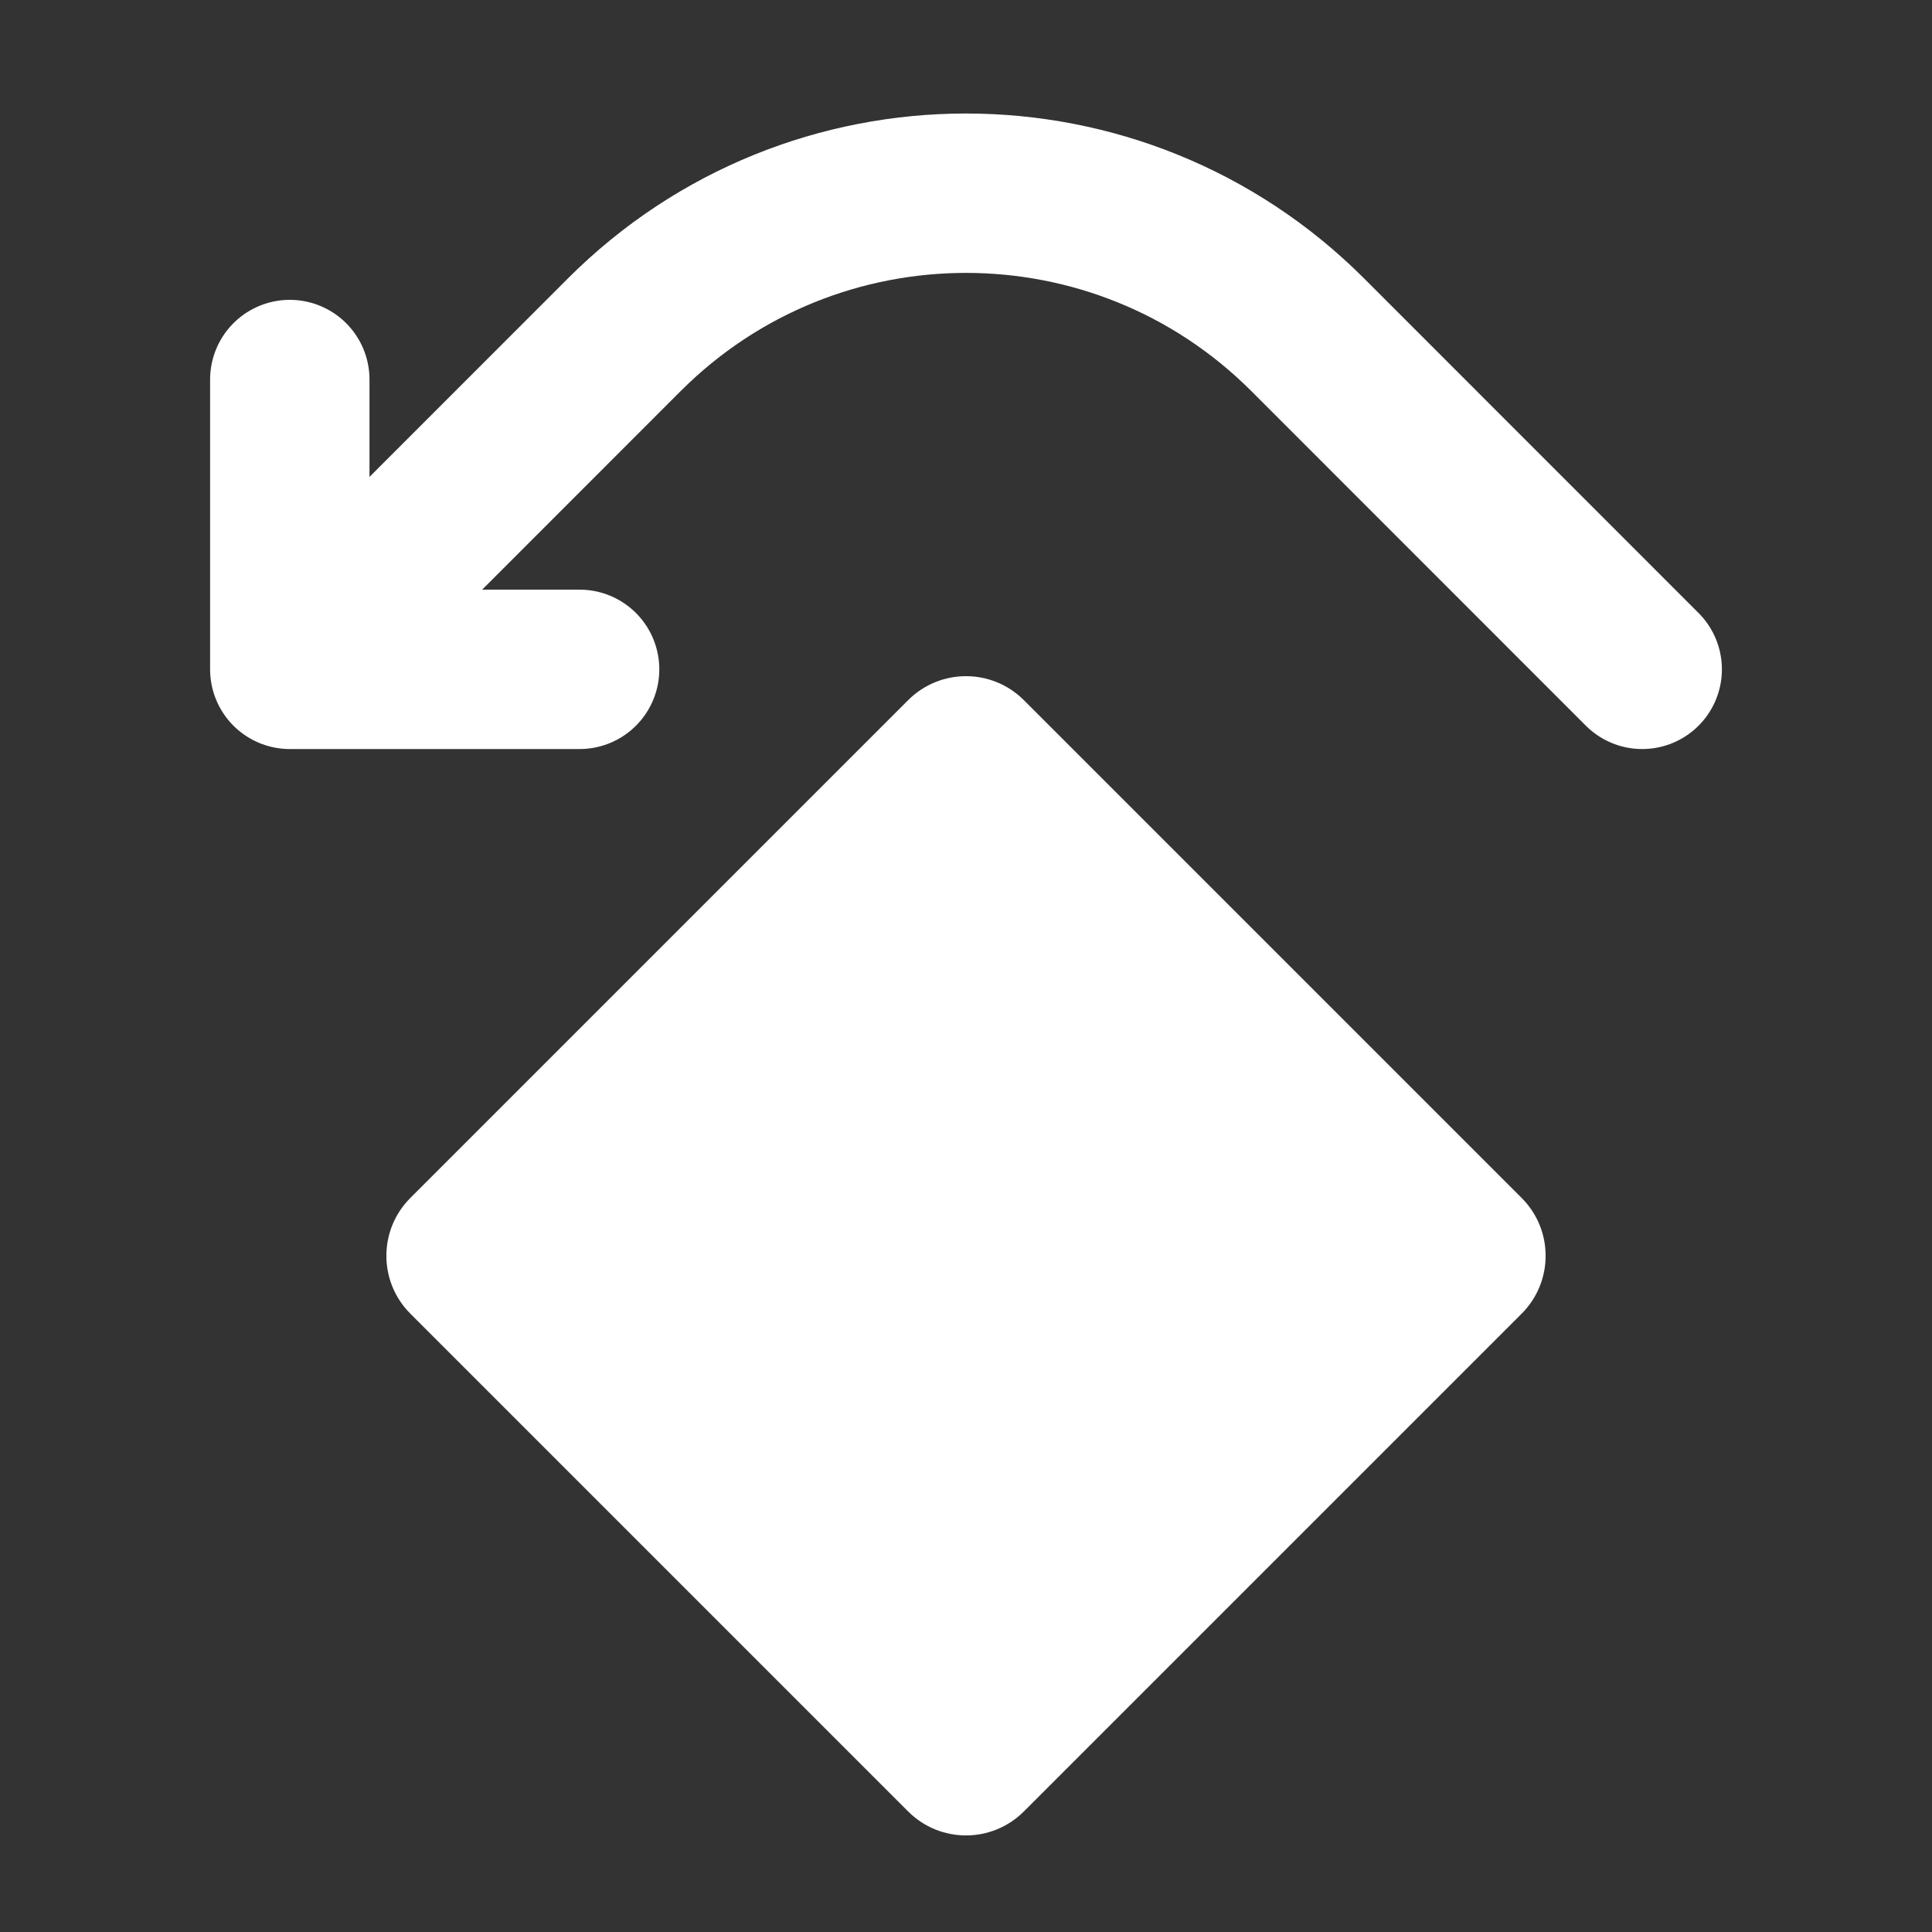
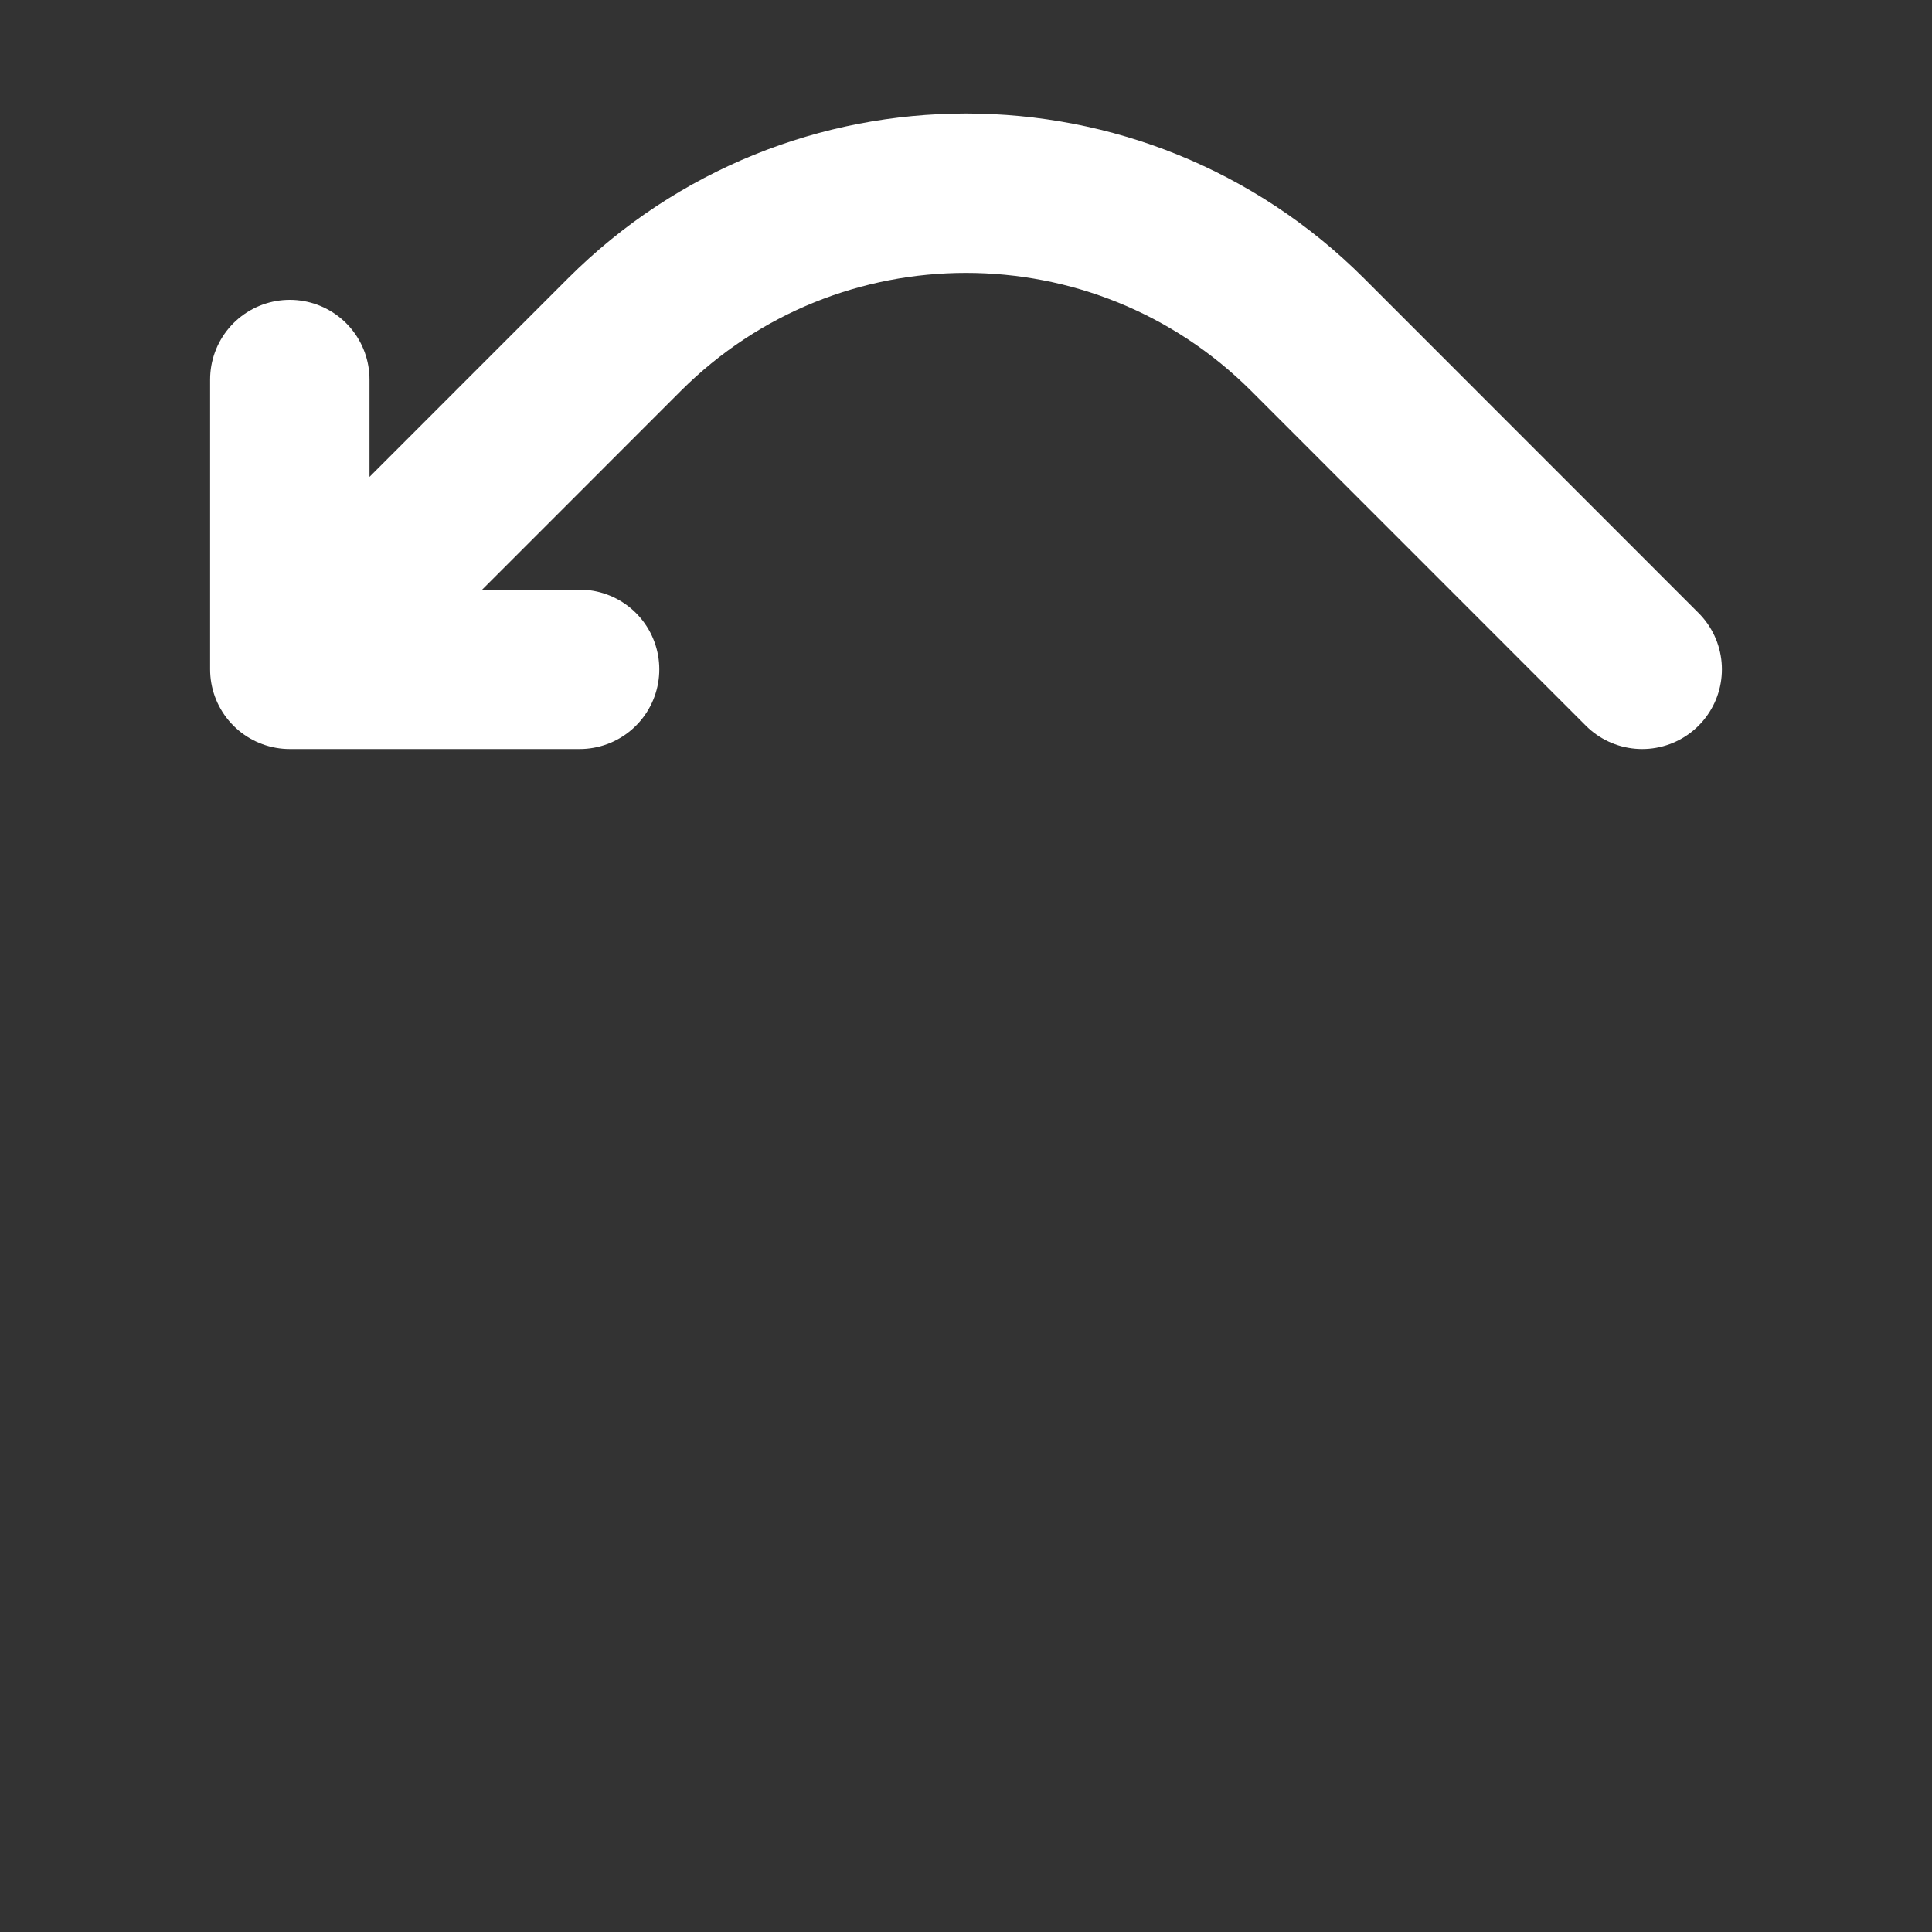
<svg xmlns="http://www.w3.org/2000/svg" width="20" height="20" viewBox="0 0 20 20" fill="none">
  <rect x="0" y="0" width="20" height="20" fill="#333333" stroke="none" />
-   <path d="M9.401 7.248C9.732 6.917 10.268 6.917 10.599 7.248L15.752 12.401C16.083 12.732 16.083 13.268 15.752 13.599L10.599 18.752C10.268 19.083 9.732 19.083 9.401 18.752L4.248 13.599C3.917 13.268 3.917 12.732 4.248 12.401L9.401 7.248Z" fill="white" />
  <path d="M17 6.929L13.536 3.464C11.583 1.512 8.417 1.512 6.464 3.464L3 6.929M3 6.929V3.929M3 6.929H6" stroke="white" stroke-width="1.65" stroke-linecap="round" stroke-linejoin="round" />
</svg>